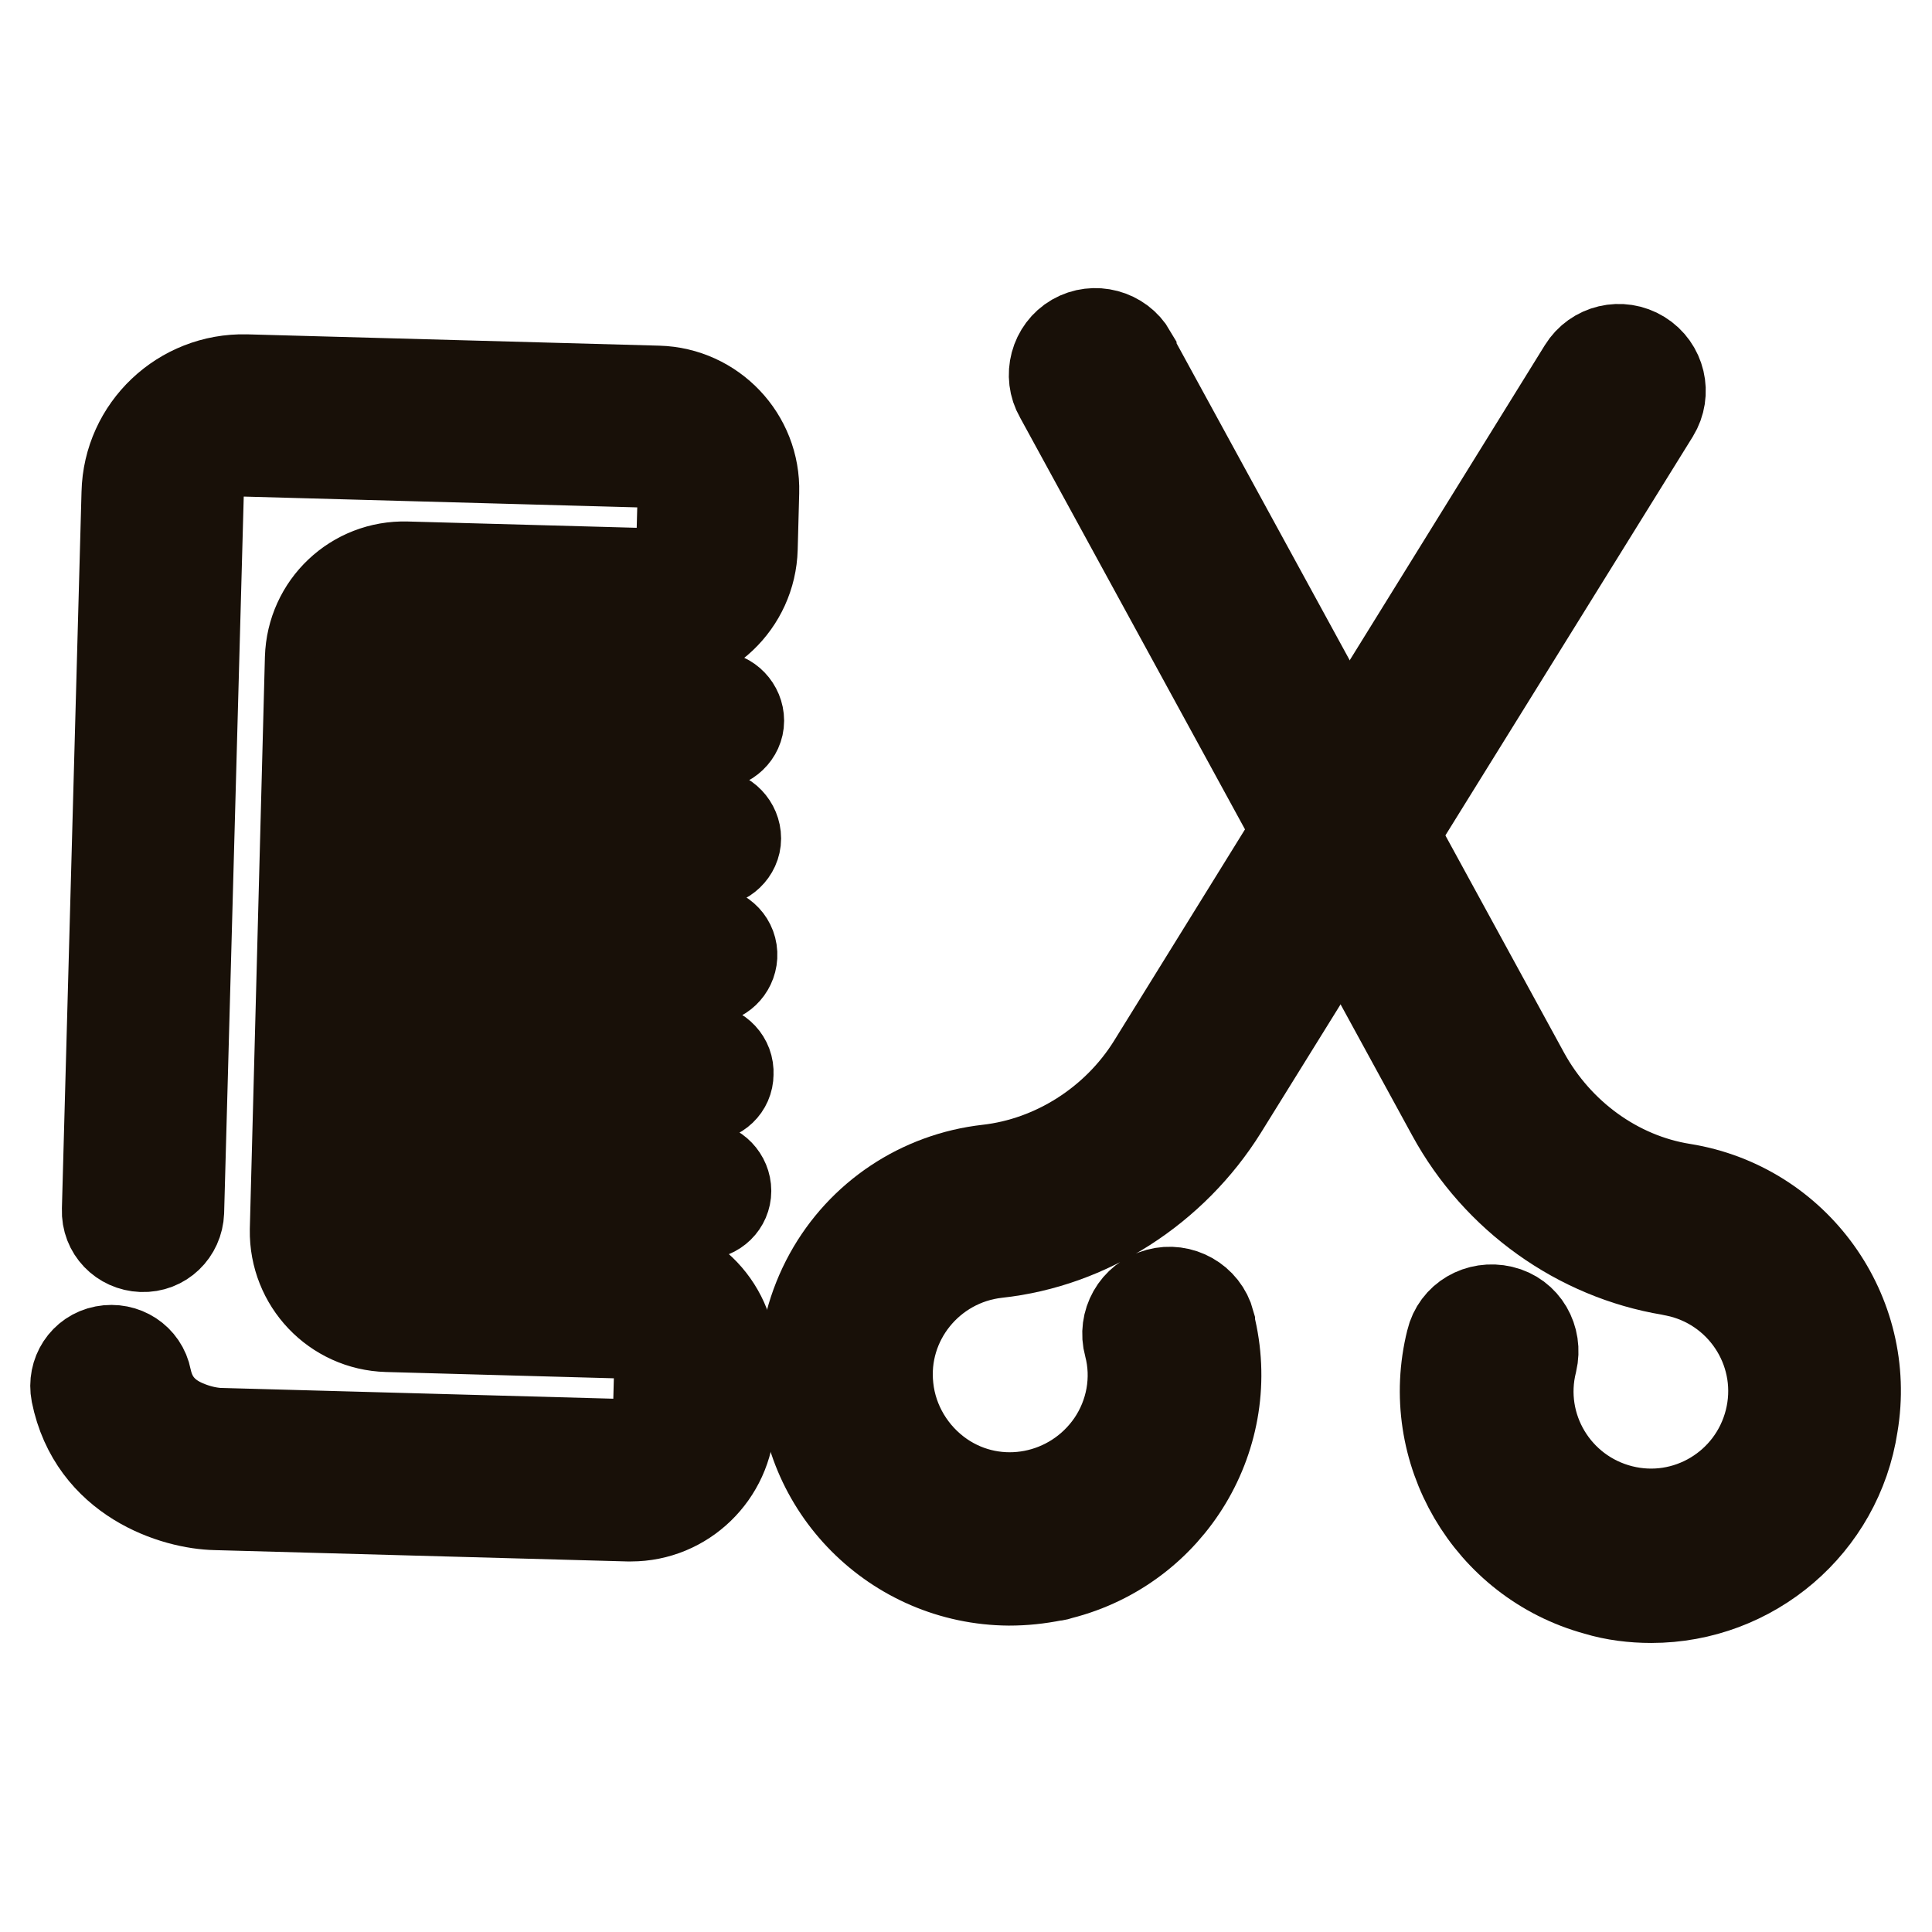
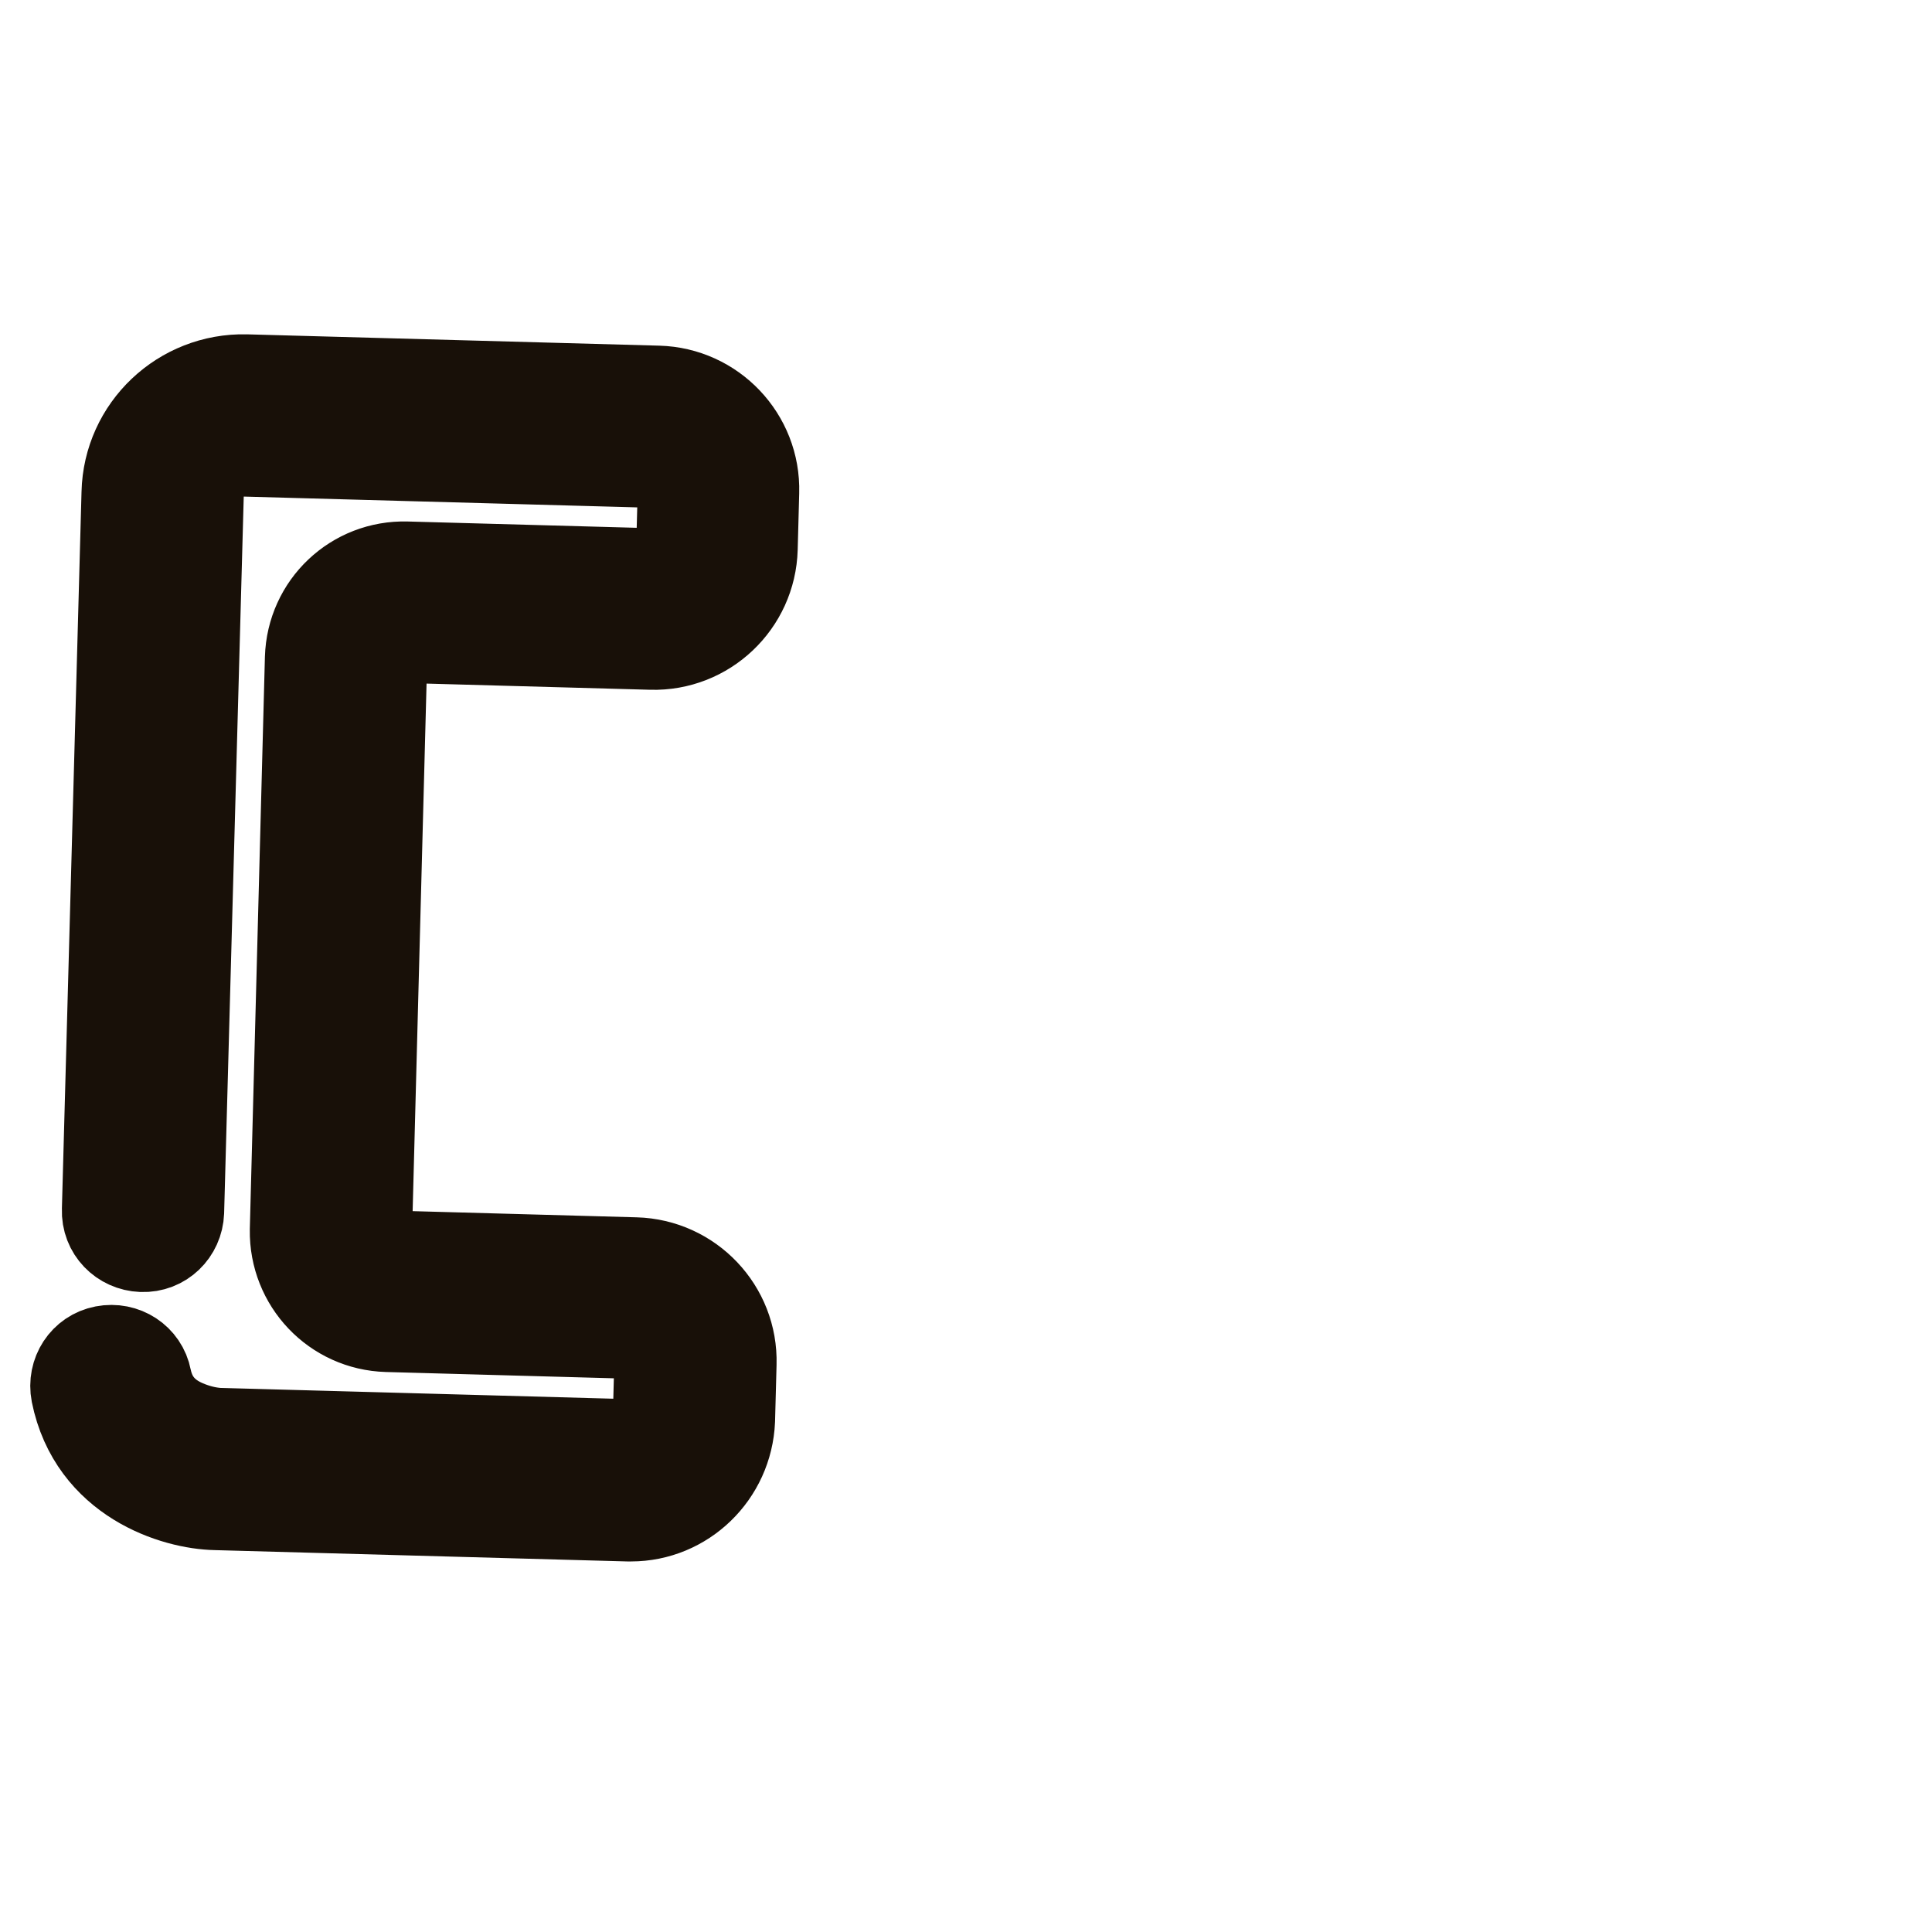
<svg xmlns="http://www.w3.org/2000/svg" version="1.1" x="0px" y="0px" viewBox="0 0 256 256" enable-background="new 0 0 256 256" xml:space="preserve">
  <g>
    <path stroke-width="12" fill-opacity="0" stroke="#181008" d="M83.6,200.9h-0.4l-54.6-1.5c-5.4-0.1-16.2-3.4-18.5-14.8c-0.5-2.6,1.1-5.1,3.7-5.6c2.6-0.5,5.1,1.1,5.6,3.7 c0.6,2.9,2.3,4.9,5.1,6.1c1.4,0.6,2.9,1,4.4,1.1l54.6,1.5c2,0,3.6-1.5,3.7-3.5l0.2-7.5c0-2-1.5-3.6-3.5-3.7l-32.6-0.9 c-6.9-0.2-12.3-5.9-12.2-12.8l2-75.8c0.2-6.9,5.9-12.3,12.8-12.1c0,0,0,0,0,0L86.6,76c2,0,3.6-1.5,3.7-3.5l0.2-7.5 c0-2-1.5-3.6-3.5-3.7l-54.6-1.5c-3.3-0.1-6,2.5-6.1,5.8c0,0,0,0,0,0l-2.6,95c-0.1,2.6-2.2,4.7-4.9,4.6c-2.6-0.1-4.7-2.2-4.6-4.9 l2.6-95c0.2-8.5,7.3-15.2,15.8-15c0,0,0,0,0,0l54.6,1.5c7.2,0.2,12.9,6.2,12.7,13.4l-0.2,7.5c-0.2,7.2-6.2,12.9-13.4,12.7 l-32.6-0.9c-1.7,0-3.1,1.3-3.1,3c0,0,0,0,0,0l-2,75.8c0,1.7,1.3,3.1,3,3.1l32.6,0.9c7.2,0.2,12.9,6.2,12.7,13.4l-0.2,7.5 C96.4,195.3,90.6,200.9,83.6,200.9L83.6,200.9z" />
-     <path stroke-width="12" fill-opacity="0" stroke="#181008" d="M94.3,114.2L94.3,114.2l-47.2-1.3c-1.7,0-3.1-1.5-3.1-3.2s1.5-3.1,3.2-3.1c0,0,0,0,0.1,0l47.1,1.3 c1.7,0,3.1,1.5,3.1,3.2S96,114.2,94.3,114.2L94.3,114.2z M94.7,98.6L94.7,98.6l-47.2-1.3c-1.7-0.1-3.1-1.5-3-3.3 c0.1-1.7,1.5-3.1,3.2-3l47.1,1.3c1.7,0,3.1,1.5,3.1,3.2C97.9,97.2,96.4,98.6,94.7,98.6L94.7,98.6z M93.9,129.7L93.9,129.7 l-47.2-1.3c-1.7,0-3.1-1.5-3.1-3.2s1.5-3.1,3.2-3.1c0,0,0.1,0,0.1,0l47.1,1.3c1.7,0.1,3.1,1.5,3,3.3 C96.9,128.4,95.5,129.7,93.9,129.7z M93.4,145.3L93.4,145.3l-47.2-1.3c-1.7-0.1-3.1-1.5-3-3.3c0.1-1.7,1.5-3.1,3.2-3l47.1,1.3 c1.7,0.1,3.1,1.5,3,3.3C96.5,144,95.1,145.3,93.4,145.3z M93,160.9L93,160.9l-47.2-1.3c-1.7-0.1-3.1-1.5-3-3.3 c0.1-1.7,1.5-3.1,3.2-3l47.1,1.3c1.7,0,3.1,1.5,3.1,3.2S94.8,160.9,93,160.9L93,160.9L93,160.9z M218.8,211.7c-2.4,0-4.9-0.3-7.2-1 c-14.3-3.9-22.9-18.6-19.3-33c0.7-3,3.7-4.7,6.7-4c3,0.7,4.7,3.7,4,6.7l0,0c-2.2,8.7,3.1,17.5,11.8,19.7 c8.7,2.2,17.5-3.1,19.7-11.8c2.2-8.7-3.1-17.5-11.8-19.7c-0.5-0.1-0.9-0.2-1.4-0.3c-12.1-2-22.9-9.7-28.9-20.7l-52-95.2 c-1.5-2.6-0.6-6,2-7.5c2.6-1.5,6-0.6,7.5,2c0,0.1,0.1,0.2,0.1,0.3l52,95.2c4.4,8,12.2,13.7,21,15.1c14.9,2.4,25,16.5,22.5,31.3 C243.5,202,232.1,211.7,218.8,211.7z" />
-     <path stroke-width="12" fill-opacity="0" stroke="#181008" d="M133.7,209.4c-15.1-0.1-27.3-12.4-27.2-27.4c0-4.5,1.2-9,3.4-13c4.3-7.8,12.1-13,21-14 c8.8-1,17-6.2,21.8-13.9l57.1-92.2c1.6-2.6,5-3.4,7.6-1.8s3.4,5,1.8,7.6l0,0L162,146.9c-6.6,10.6-17.8,17.8-29.9,19.1 c-8.9,1-15.4,9-14.4,17.9c0.5,4.7,3.1,9,7,11.7c7.4,5.1,17.5,3.1,22.6-4.3c2.6-3.8,3.5-8.6,2.3-13.1c-0.8-2.9,0.9-6,3.9-6.8 c2.9-0.8,6,0.9,6.8,3.9c0,0.1,0,0.1,0,0.2c3.7,14.6-5.2,29.4-19.8,33.1c-0.3,0.1-0.6,0.2-0.9,0.2 C137.6,209.2,135.7,209.4,133.7,209.4z" />
  </g>
</svg>